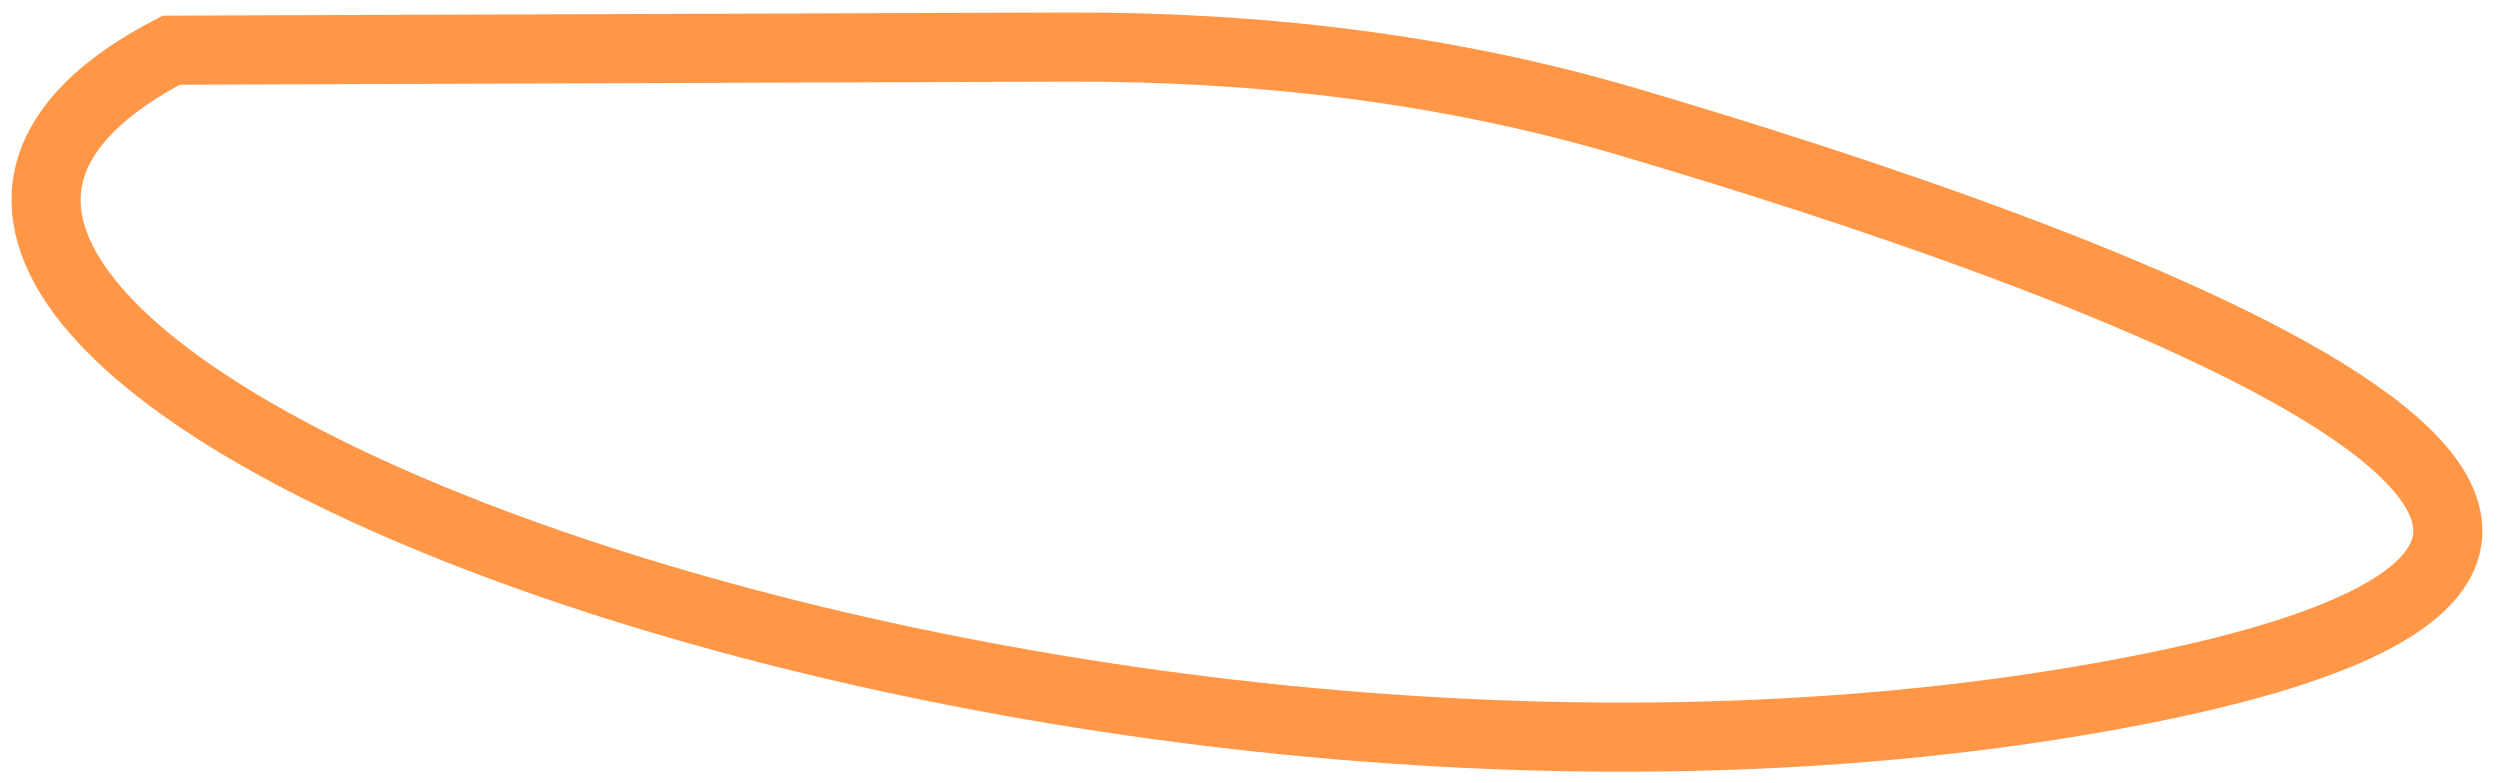
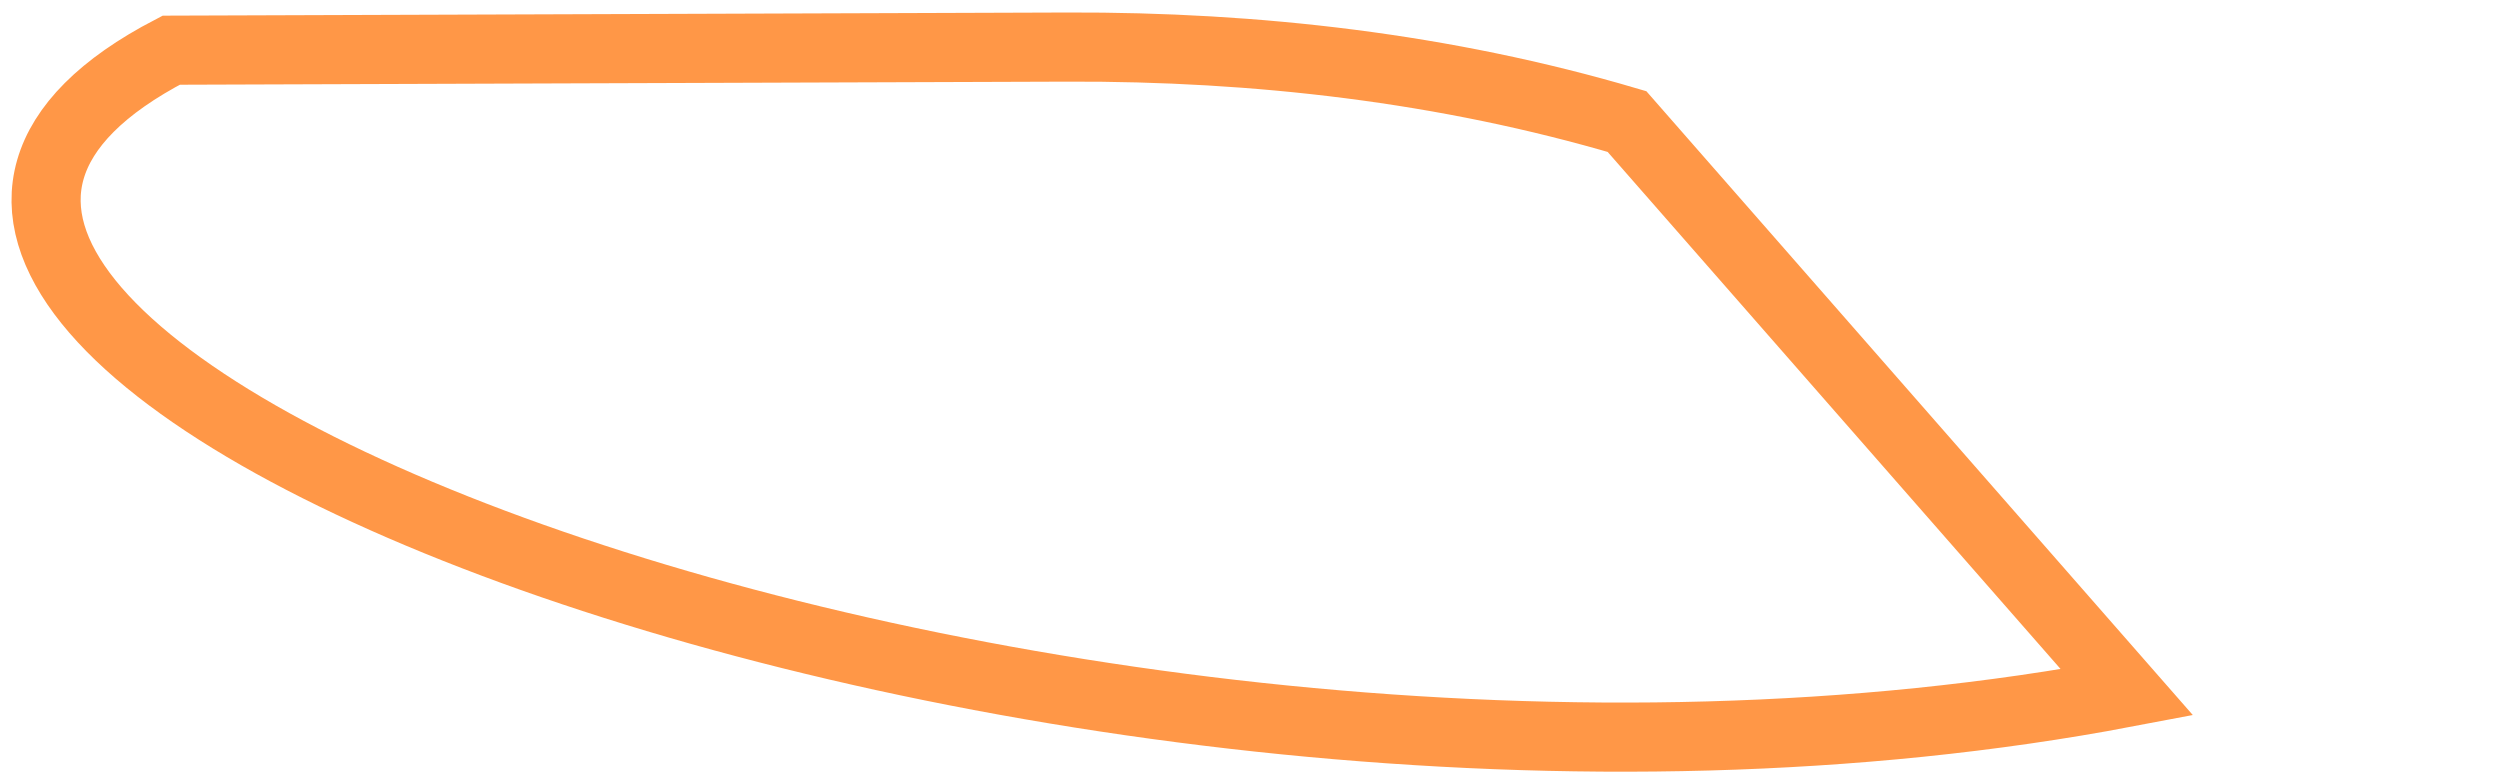
<svg xmlns="http://www.w3.org/2000/svg" fill="none" height="100%" overflow="visible" preserveAspectRatio="none" style="display: block;" viewBox="0 0 217 68" width="100%">
  <g filter="url(#filter0_g_0_61779)" id="Vector 278">
-     <path d="M184.622 60.096C90.342 78.027 -33.602 29.518 14.862 4.357L92.635 4.086C109.07 4.029 125.46 5.902 141.223 10.551C181.372 22.392 251.824 47.314 184.622 60.096Z" stroke="#FF6F00" stroke-linecap="round" stroke-opacity="0.72" stroke-width="6" />
+     <path d="M184.622 60.096C90.342 78.027 -33.602 29.518 14.862 4.357L92.635 4.086C109.07 4.029 125.46 5.902 141.223 10.551Z" stroke="#FF6F00" stroke-linecap="round" stroke-opacity="0.72" stroke-width="6" />
  </g>
  <defs>
    <filter color-interpolation-filters="sRGB" filterUnits="userSpaceOnUse" height="67.298" id="filter0_g_0_61779" width="215.878" x="0.297" y="0.385">
      <feFlood flood-opacity="0" result="BackgroundImageFix" />
      <feBlend in="SourceGraphic" in2="BackgroundImageFix" mode="normal" result="shape" />
      <feTurbulence baseFrequency="0.294 0.294" numOctaves="3" seed="9445" type="fractalNoise" />
      <feDisplacementMap height="100%" in="shape" result="displacedImage" scale="1.4" width="100%" xChannelSelector="R" yChannelSelector="G" />
      <feMerge result="effect1_texture_0_61779">
        <feMergeNode in="displacedImage" />
      </feMerge>
    </filter>
  </defs>
</svg>